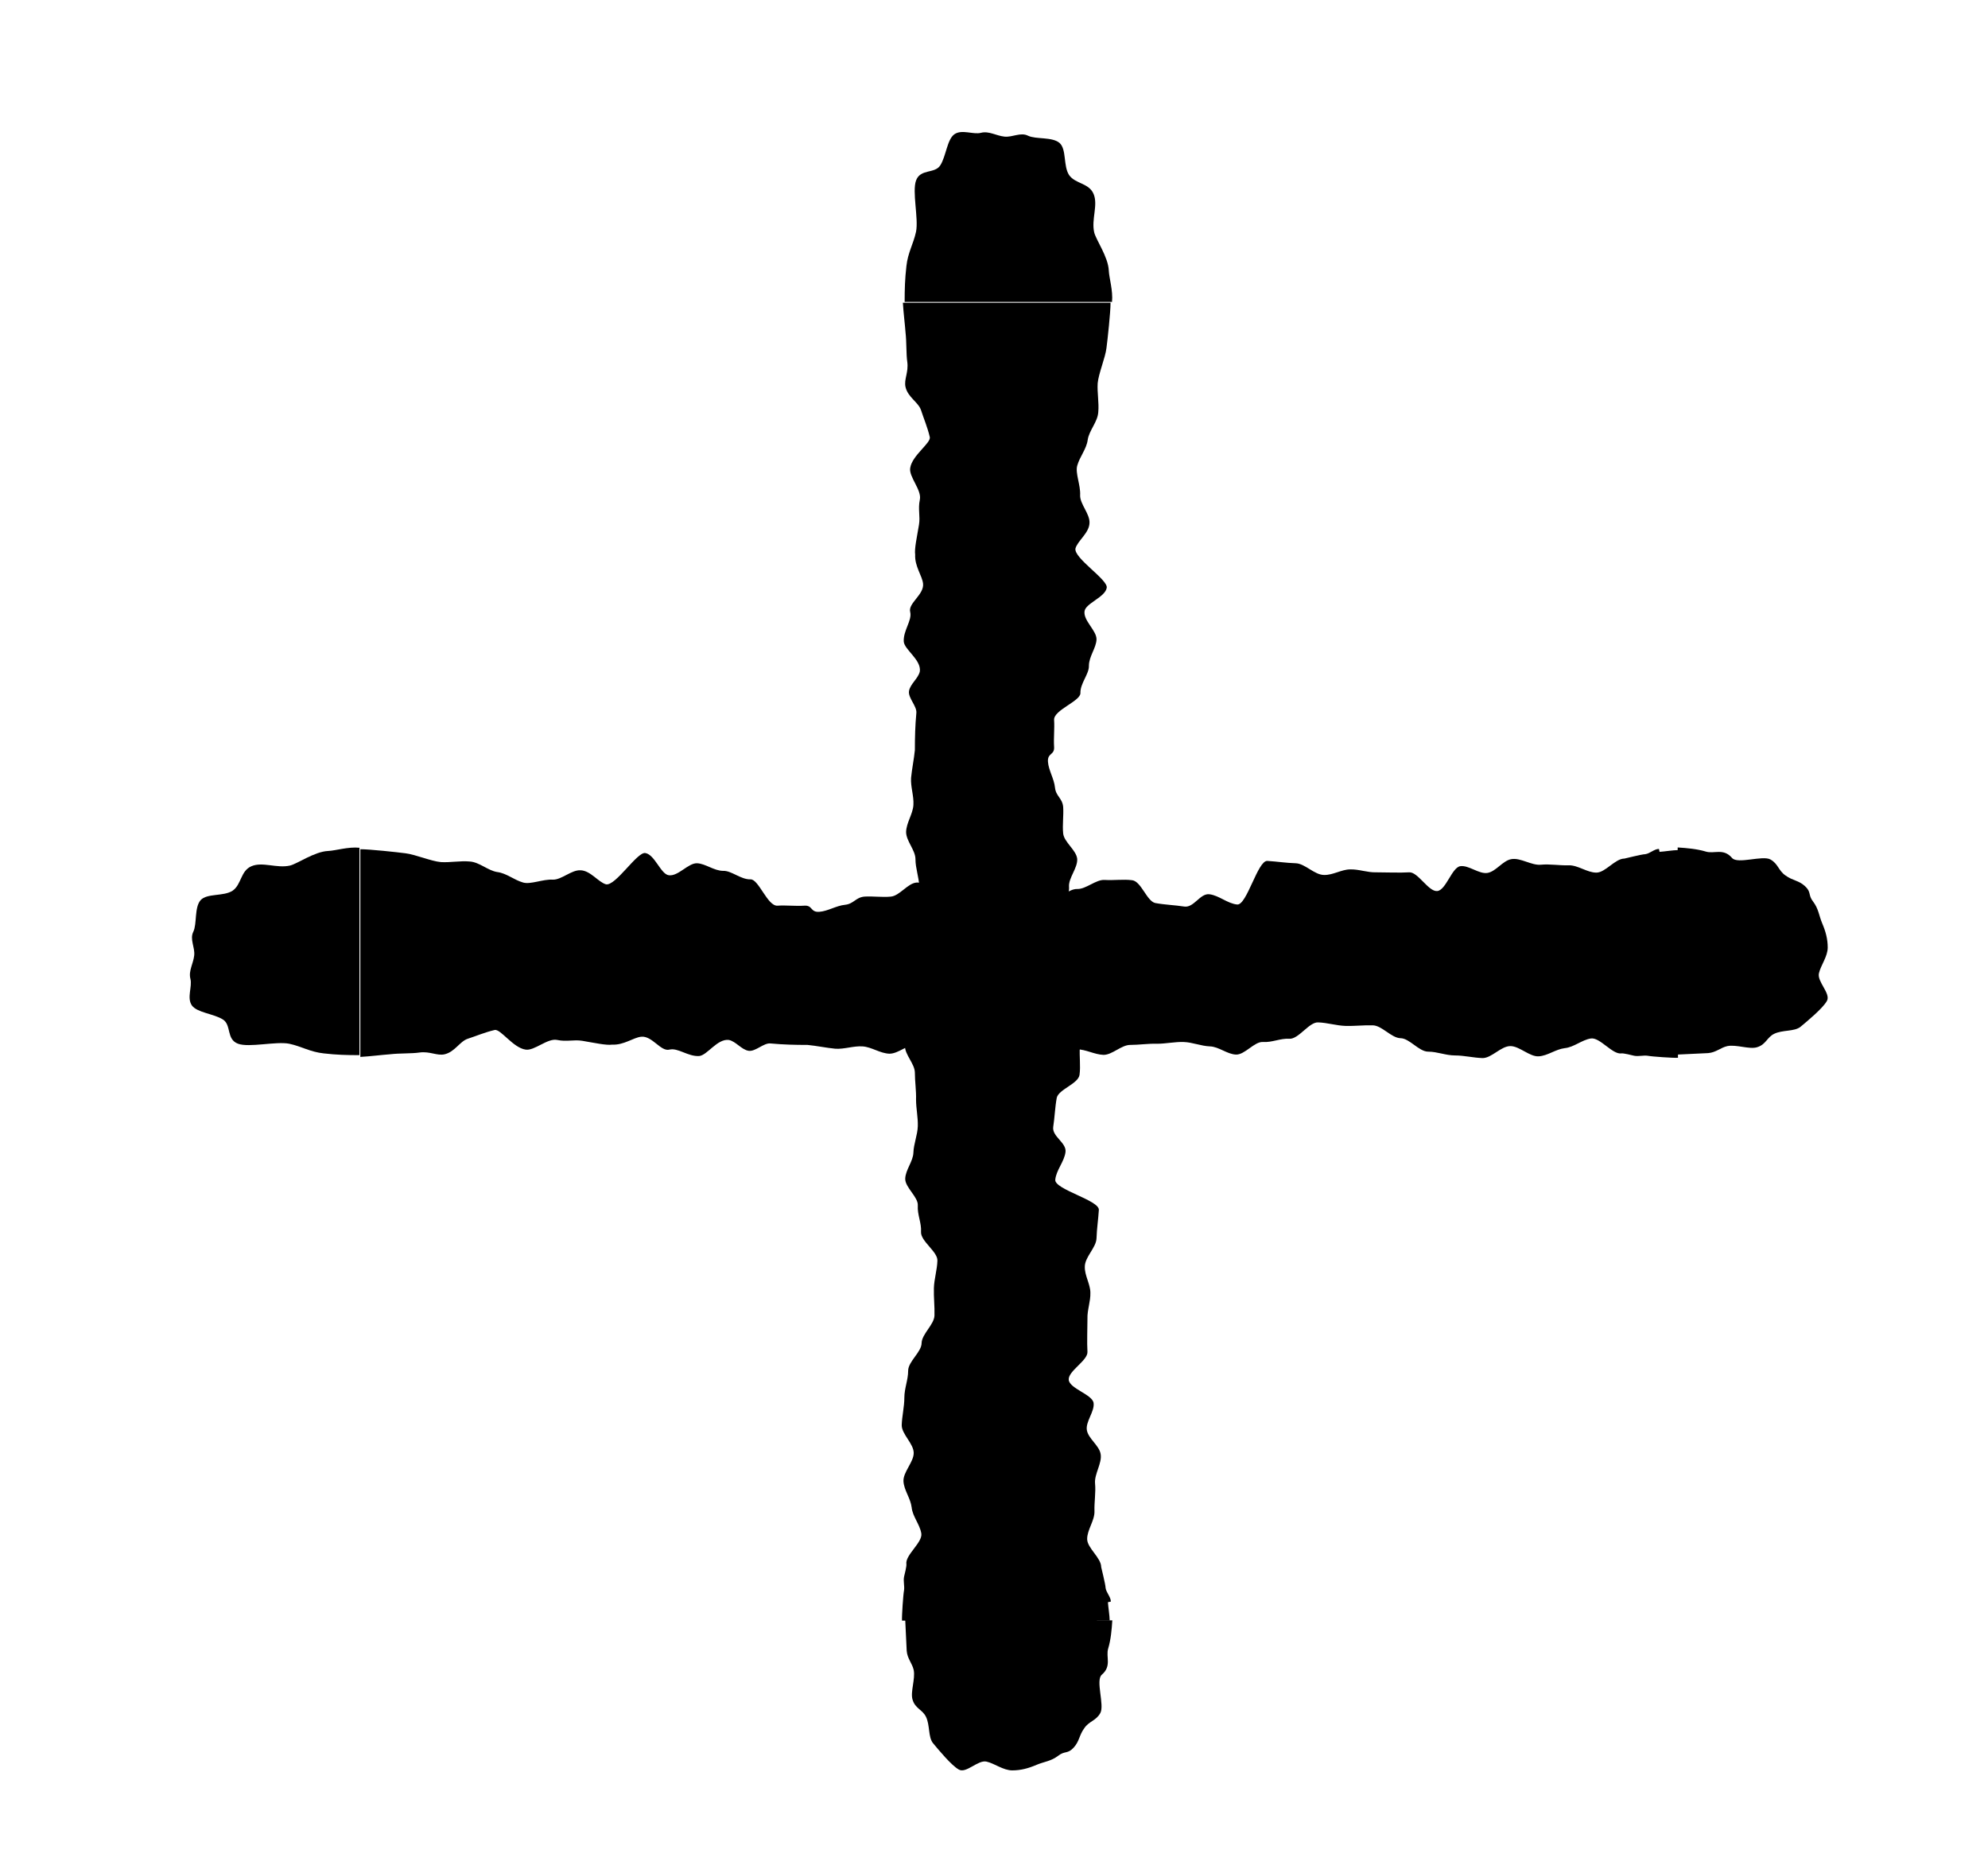
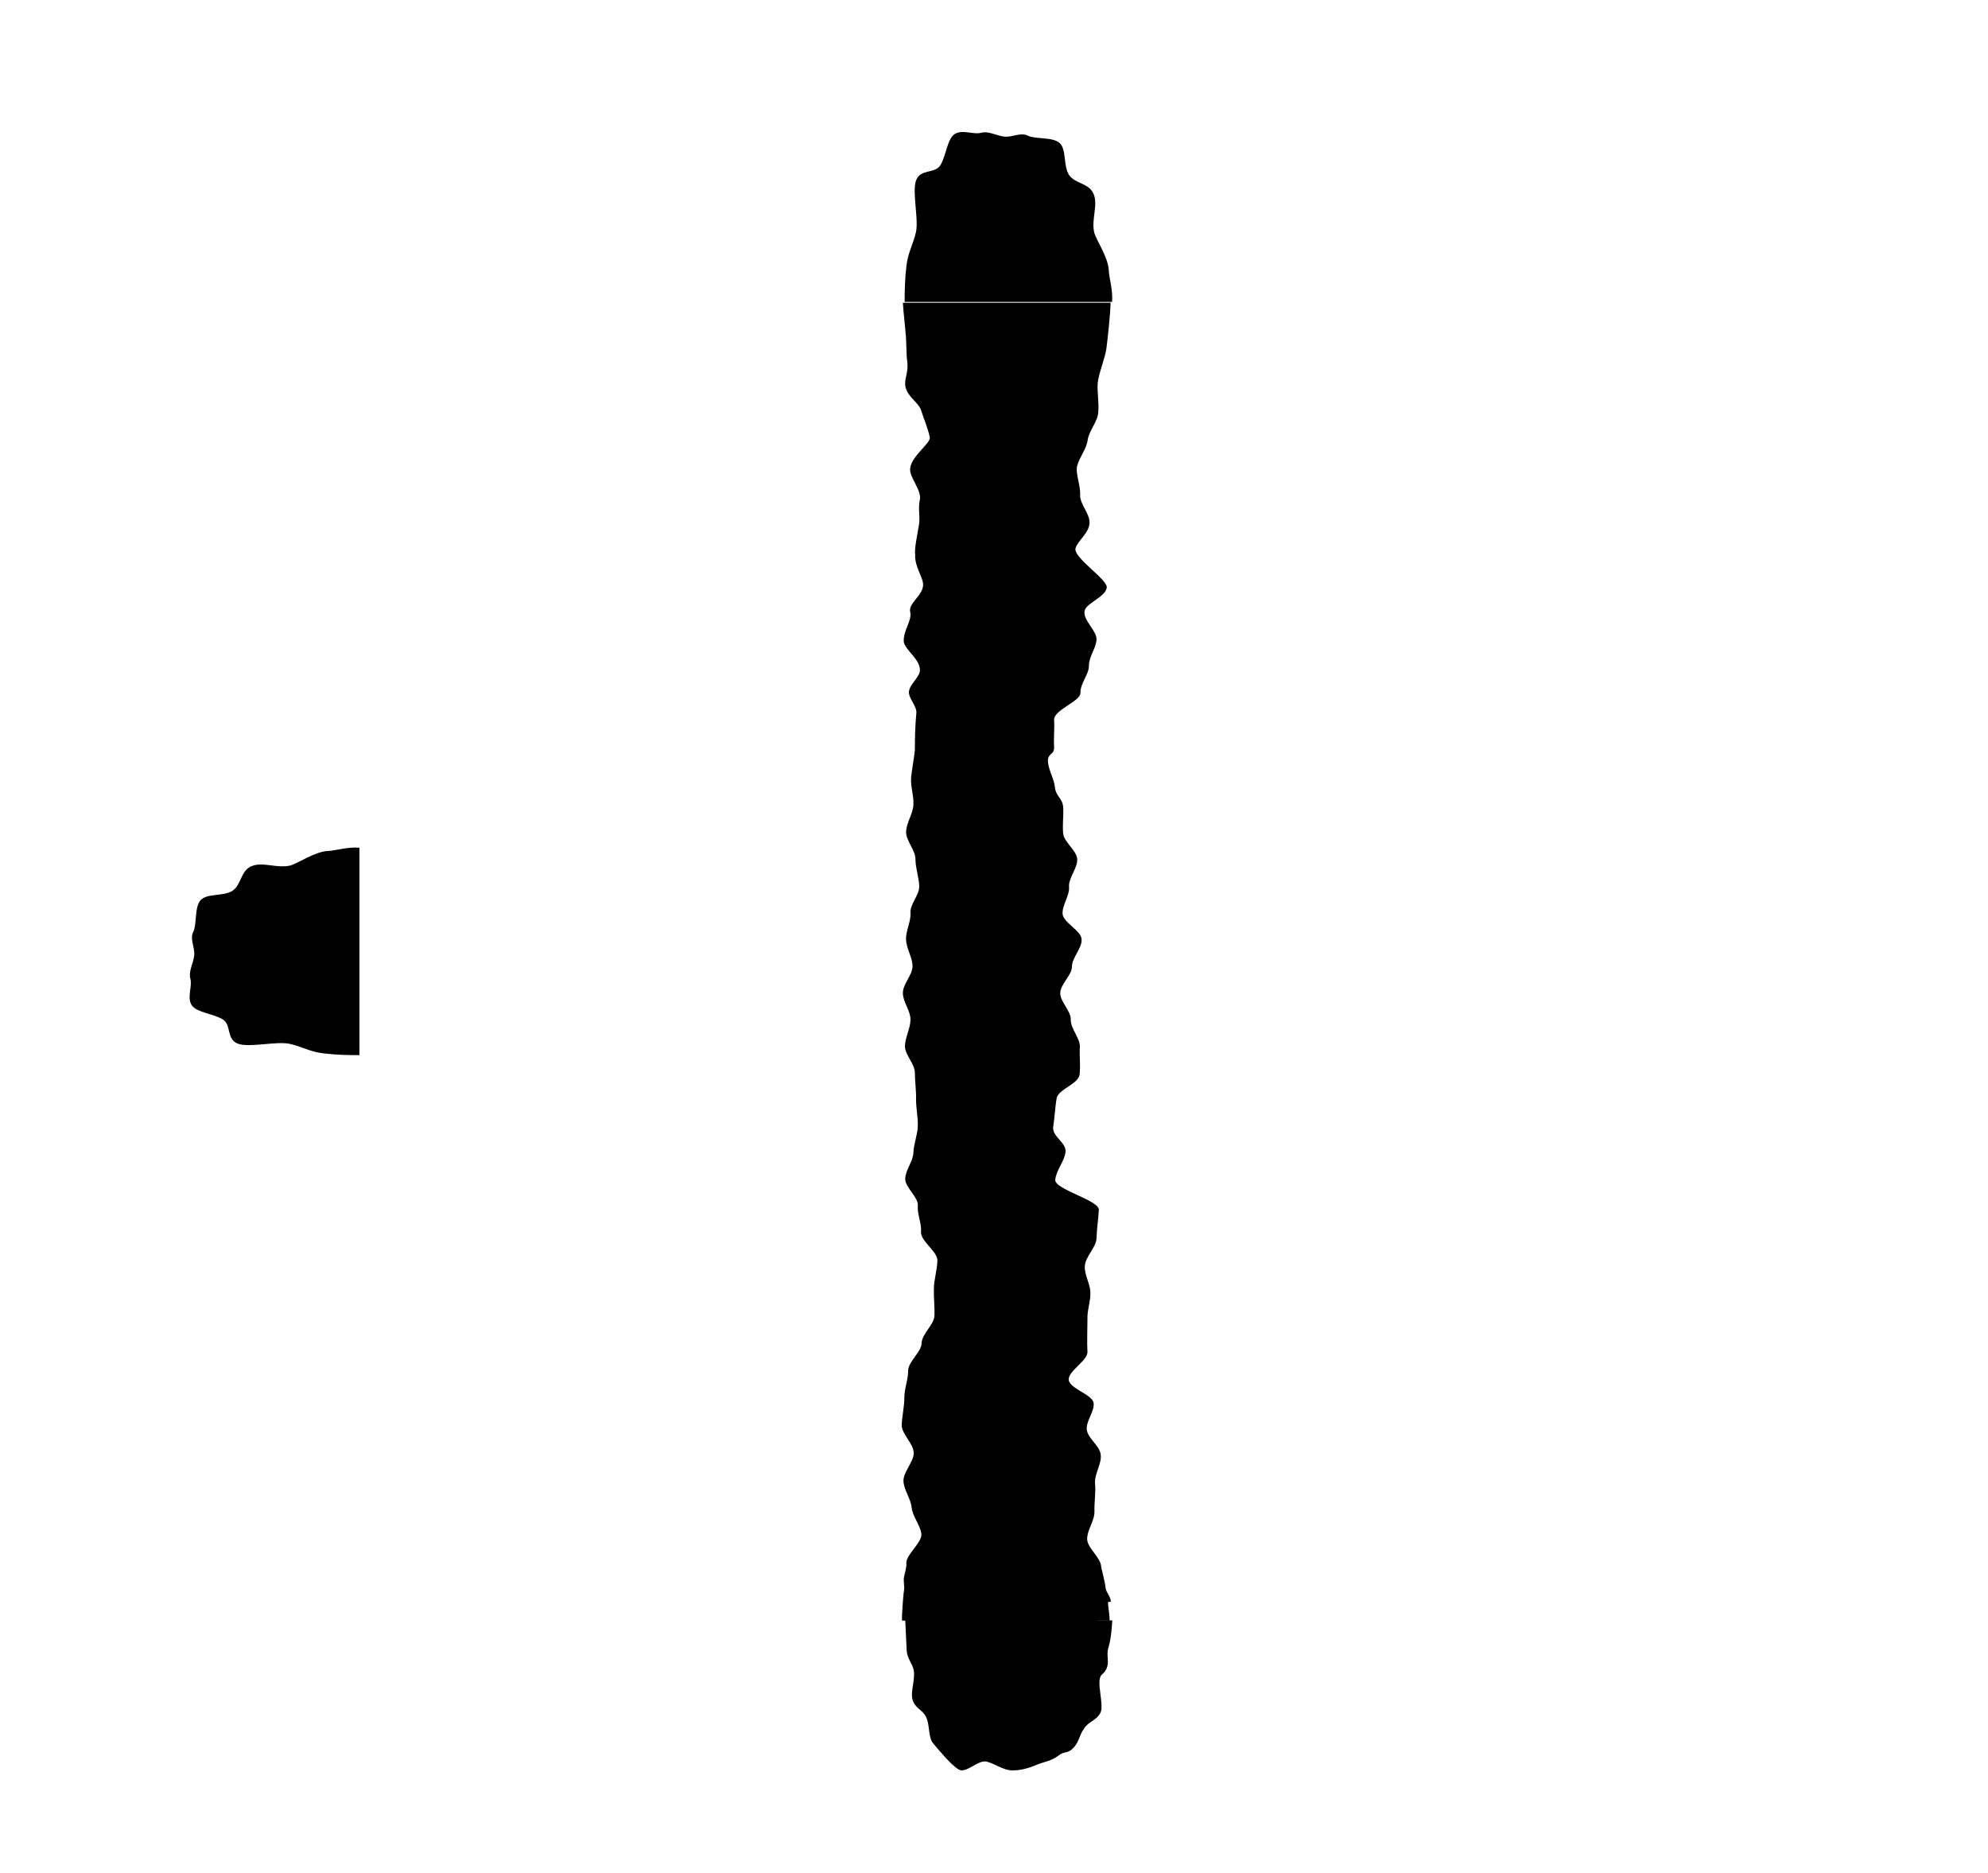
<svg xmlns="http://www.w3.org/2000/svg" id="Layer_1" data-name="Layer 1" viewBox="0 0 67.97 64.03">
  <g>
    <path d="M12.31,36.07c-.47,0-.8-.01-1.24-.06-.47-.05-.76-.24-1.18-.33-.45-.09-1.37.14-1.75,0-.41-.15-.22-.64-.52-.83-.32-.2-.88-.23-1.06-.48-.18-.26.02-.64-.05-.91-.07-.27.1-.52.13-.8.03-.28-.16-.55-.03-.81.13-.27.03-.83.25-1.08.22-.24.78-.12,1.09-.32.31-.21.27-.68.65-.84.38-.16.86.08,1.31-.02.26-.06.84-.48,1.31-.5.25-.01.69-.15,1.07-.11v7.09Z" />
-     <path d="M56.72,29.02c-.16,0-.31.16-.47.18-.11,0-.7.15-.71.15-.32,0-.65.48-.96.48-.32,0-.63-.26-.95-.25-.32.01-.64-.05-.95-.02-.32.03-.7-.25-1.01-.19-.29.05-.52.42-.81.47-.29.05-.64-.27-.93-.23-.29.04-.49.82-.79.85-.3.03-.66-.66-.96-.64-.3.02-.83,0-1.13,0-.3.01-.59-.11-.89-.1-.29,0-.59.2-.89.19-.33,0-.65-.39-.97-.4-.33-.01-.64-.06-.97-.08-.33-.02-.7,1.52-1.03,1.49-.33-.03-.62-.31-.95-.35-.32-.04-.53.47-.86.42-.32-.05-.66-.06-.99-.12-.29-.06-.48-.74-.79-.78-.3-.04-.63.01-.94-.01-.3-.02-.64.32-.94.31-.3-.01-.61.36-.91.36-.3,0-.61-.4-.91-.4-.3,0-.63-.35-.93-.33-.3.01-.57.63-.87.65-.3.02-.63-.25-.93-.22-.3.02-.64-.3-.95-.28-.3.03-.57.45-.87.48-.3.03-.61-.02-.91,0-.3.03-.36.25-.66.28-.3.03-.59.22-.88.24-.31.02-.22-.23-.51-.21-.31.02-.62-.02-.92,0-.34.02-.64-.91-.92-.9-.33.01-.65-.3-.93-.29-.32,0-.61-.25-.9-.26-.3-.01-.64.45-.96.41-.28-.03-.48-.71-.81-.76-.28-.04-1.01,1.13-1.34,1.07-.26-.07-.53-.47-.87-.48-.31-.02-.65.33-.95.32-.34-.02-.75.17-1.01.1-.32-.09-.57-.32-.89-.36-.32-.05-.61-.34-.94-.36-.33-.03-.66.04-.99.02-.33-.03-.87-.26-1.2-.3-.3-.04-1.23-.14-1.55-.14v7.1c.35-.02.73-.07,1.01-.09.35-.04.74-.02,1.01-.06.36-.05.6.12.86.06.35-.08.52-.44.79-.53.28-.09.58-.22.92-.3.2-.05.63.61,1.06.67.3.05.75-.4,1.08-.33.33.07.56-.02.86.03.42.07.82.16,1.02.13.4.02.72-.24.99-.27.38-.04.67.52.97.44.29-.07.63.24,1.01.22.28-.02.62-.6,1.02-.55.24.05.43.33.67.37.24.04.52-.28.76-.25.43.04.83.05,1.26.05.31.03.64.1.95.13.31.02.62-.1.93-.08.31.02.6.24.92.25.31,0,.62-.32.93-.32.31,0,.62-.12.93-.13.31,0,.6.32.91.3.3-.02.62.17.92.15.3-.01.6-.22.9-.22.3,0,.62.34.92.33.3,0,.6-.26.9-.26.3,0,.6.18.91.19.3,0,.61-.34.91-.34.3,0,.62-.05.92-.04.3,0,.61-.07.91-.06.3.01.6.14.9.15.3.01.59.27.89.28.3.01.63-.45.92-.43.32.02.59-.13.9-.11.32.02.68-.58.99-.56.31.01.62.11.93.12.31.01.63-.03.94-.02.31.01.63.43.94.44.31,0,.63.46.95.46.31,0,.6.13.92.13.31,0,.62.08.94.09.31,0,.63-.41.95-.41.31,0,.66.37.97.35.31-.02.57-.24.89-.28.31-.03.58-.28.89-.33.31-.05.74.56,1.05.51.07-.01.35.06.43.08.15.03.31-.02.46,0,.15.03.89.08,1.04.07v-7.1c-.16,0-.47.05-.63.06Z" />
-     <path d="M57.35,29.51v6.54l1.05-.05c.27-.02.43-.19.66-.24.31-.06.75.12,1.01.04.31-.09.34-.34.59-.46.29-.14.69-.07.9-.24.24-.2.76-.63.9-.88.15-.25-.34-.66-.27-.95.06-.27.3-.57.3-.88,0-.29-.07-.55-.19-.83-.11-.26-.12-.49-.31-.74-.18-.23-.05-.32-.28-.53-.22-.2-.41-.18-.66-.36-.25-.17-.25-.4-.52-.55-.27-.15-1.12.17-1.31-.05-.3-.35-.61-.13-.9-.22-.3-.09-.64-.12-.96-.14,0,.13,0,.52,0,.52Z" />
  </g>
  <g>
    <path d="M30.93,10.34c0-.47.01-.8.06-1.24.05-.47.24-.76.33-1.18.09-.45-.14-1.37,0-1.75.15-.41.64-.22.83-.52.2-.32.23-.88.48-1.06.26-.18.64.02.91-.05.27-.07.52.1.8.13.28.03.55-.16.81-.03.27.13.83.03,1.08.25.24.22.12.78.32,1.09.21.31.68.27.84.65.16.38-.08.86.02,1.31.06.26.48.84.5,1.31.01.25.15.69.11,1.07h-7.09Z" />
    <path d="M37.98,54.75c0-.16-.16-.31-.18-.47,0-.11-.15-.7-.15-.71,0-.32-.48-.65-.48-.96,0-.32.26-.63.25-.95-.01-.32.05-.64.02-.95-.03-.32.25-.7.19-1.01-.05-.29-.42-.52-.47-.81-.05-.29.27-.64.23-.93-.04-.29-.82-.49-.85-.79-.03-.3.66-.66.64-.96-.02-.3,0-.83,0-1.13-.01-.3.11-.59.1-.89,0-.29-.2-.59-.19-.89,0-.33.39-.65.4-.97.01-.33.06-.64.08-.97.02-.33-1.52-.7-1.49-1.03.03-.33.31-.62.35-.95.04-.32-.47-.53-.42-.86.05-.32.06-.66.12-.99.06-.29.74-.48.78-.79.04-.3-.01-.63.01-.94.02-.3-.32-.64-.31-.94.01-.3-.36-.61-.36-.91,0-.3.4-.61.4-.91,0-.3.35-.63.33-.93-.01-.3-.63-.57-.65-.87-.02-.3.25-.63.22-.93-.02-.3.3-.64.28-.95-.03-.3-.45-.57-.48-.87-.03-.3.02-.61,0-.91-.03-.3-.25-.36-.28-.66-.03-.3-.22-.59-.24-.88-.02-.31.23-.22.21-.51-.02-.31.02-.62,0-.92-.02-.34.91-.64.9-.92-.01-.33.3-.65.29-.93,0-.32.25-.61.26-.9.01-.3-.45-.64-.41-.96.03-.28.71-.48.76-.81.04-.28-1.13-1.01-1.07-1.34.07-.26.47-.53.48-.87.02-.31-.33-.65-.32-.95.02-.34-.17-.75-.1-1.01.09-.32.32-.57.36-.89.05-.32.34-.61.36-.94.03-.33-.04-.66-.02-.99.03-.33.26-.87.3-1.2.04-.3.14-1.23.14-1.55h-7.1c.02.35.07.73.09,1.01.04.35.02.74.06,1.01.05.36-.12.6-.06.86.08.35.44.52.53.79.09.28.22.58.3.92.05.2-.61.63-.67,1.06-.05.3.4.75.33,1.08-.07.33.02.56-.03.86-.07.42-.16.82-.13,1.02-.02.4.24.72.27.99.04.38-.52.67-.44.97.07.29-.24.63-.22,1.01.02.28.6.62.55,1.02-.05.24-.33.43-.37.67-.04.24.28.52.25.76-.04.43-.05.83-.05,1.26-.03.31-.1.64-.13.95-.02.31.1.62.08.93-.02.31-.24.6-.25.92,0,.31.32.62.32.93,0,.31.12.62.13.93,0,.31-.32.6-.3.91.02.3-.17.62-.15.92.01.3.22.6.22.9,0,.3-.34.62-.33.92,0,.3.26.6.26.9,0,.3-.18.6-.19.91,0,.3.34.61.34.91,0,.3.05.62.04.92,0,.3.07.61.06.91-.01.3-.14.6-.15.9-.01.3-.27.59-.28.89-.01.3.45.63.43.92-.02.32.13.59.11.9-.02.32.58.68.56.99-.01.31-.11.62-.12.93-.01.31.03.63.02.94-.01.31-.43.63-.44.94,0,.31-.46.63-.46.95,0,.31-.13.6-.13.92,0,.31-.08.62-.09.94,0,.31.41.63.41.95,0,.31-.37.66-.35.97.02.31.24.57.28.89.03.31.28.58.33.89.05.31-.56.74-.51,1.05.01.07-.06.35-.08.43-.03.15.02.31,0,.46-.03.15-.08.89-.07,1.04h7.1c0-.16-.05-.47-.06-.63Z" />
    <path d="M37.49,55.38h-6.54l.05,1.05c.02.27.19.43.24.66.06.31-.12.75-.04,1.01.09.31.34.34.46.59.14.29.07.69.24.9.2.24.63.76.88.9.25.15.66-.34.95-.27.27.06.57.3.88.3.29,0,.55-.07.83-.19.26-.11.49-.12.74-.31.23-.18.32-.05.53-.28.2-.22.18-.41.36-.66.17-.25.4-.25.55-.52.15-.27-.17-1.12.05-1.31.35-.3.13-.61.22-.9.09-.3.12-.64.14-.96-.13,0-.52,0-.52,0Z" />
  </g>
</svg>